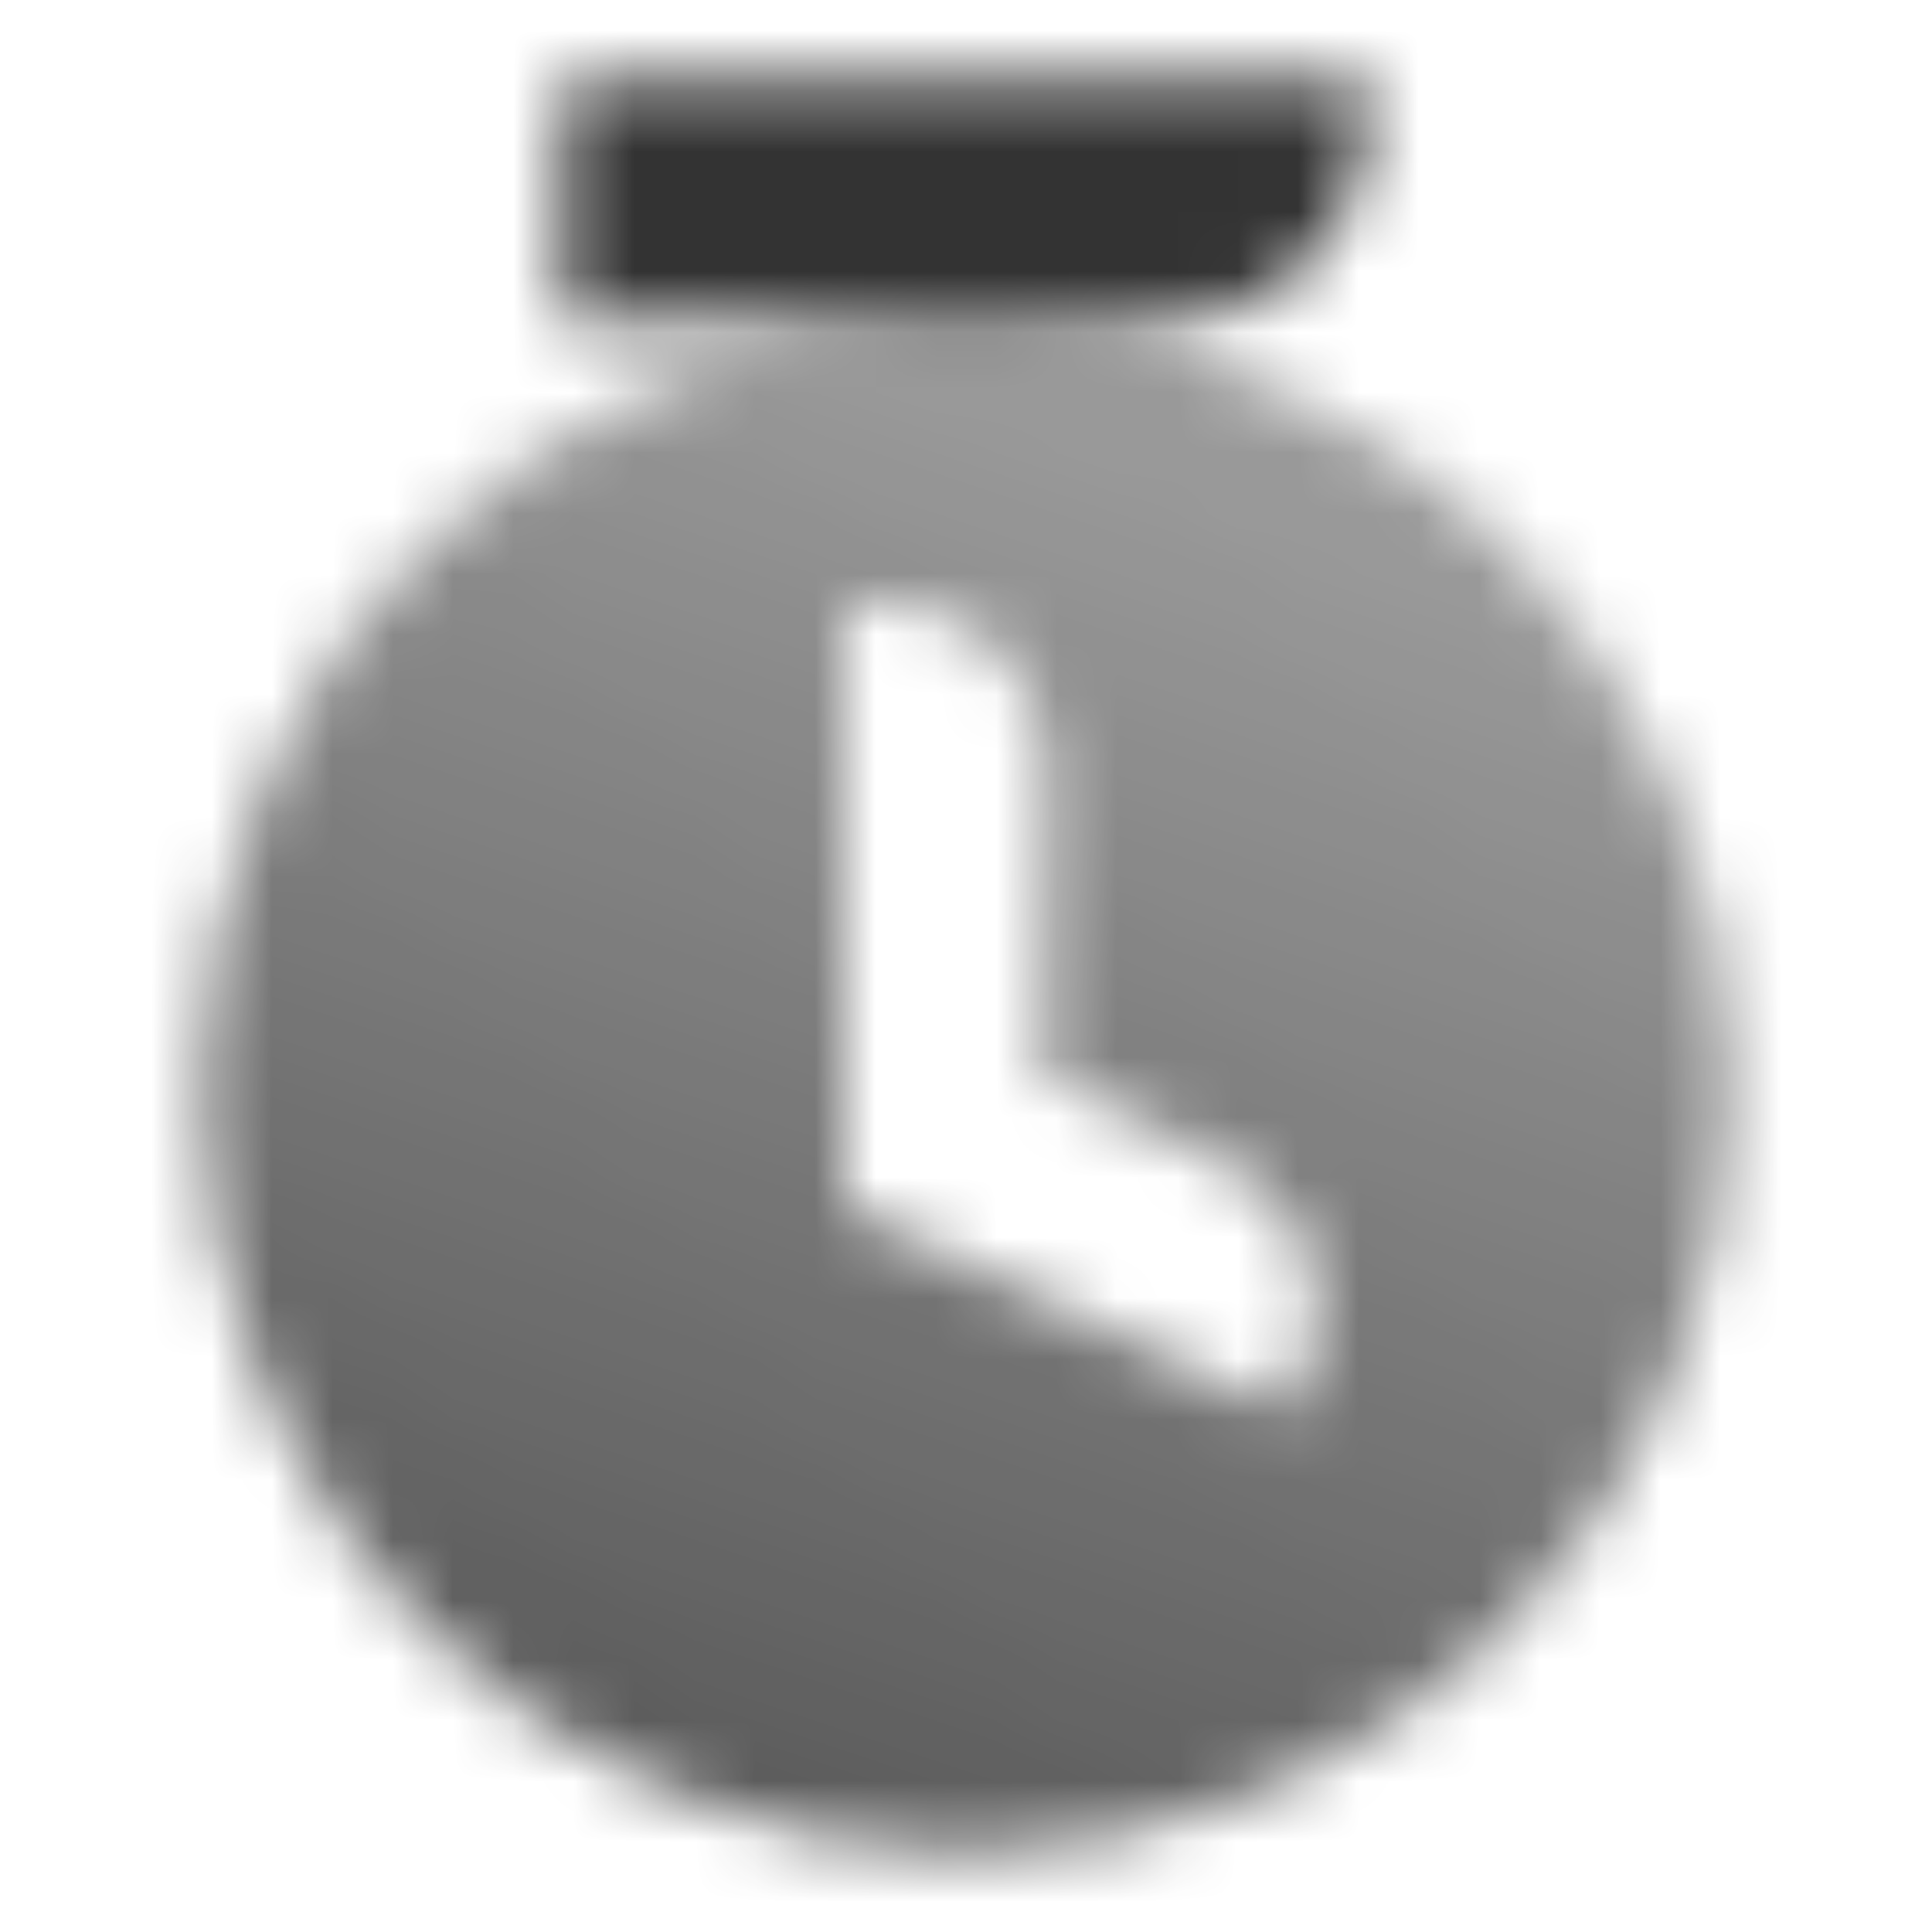
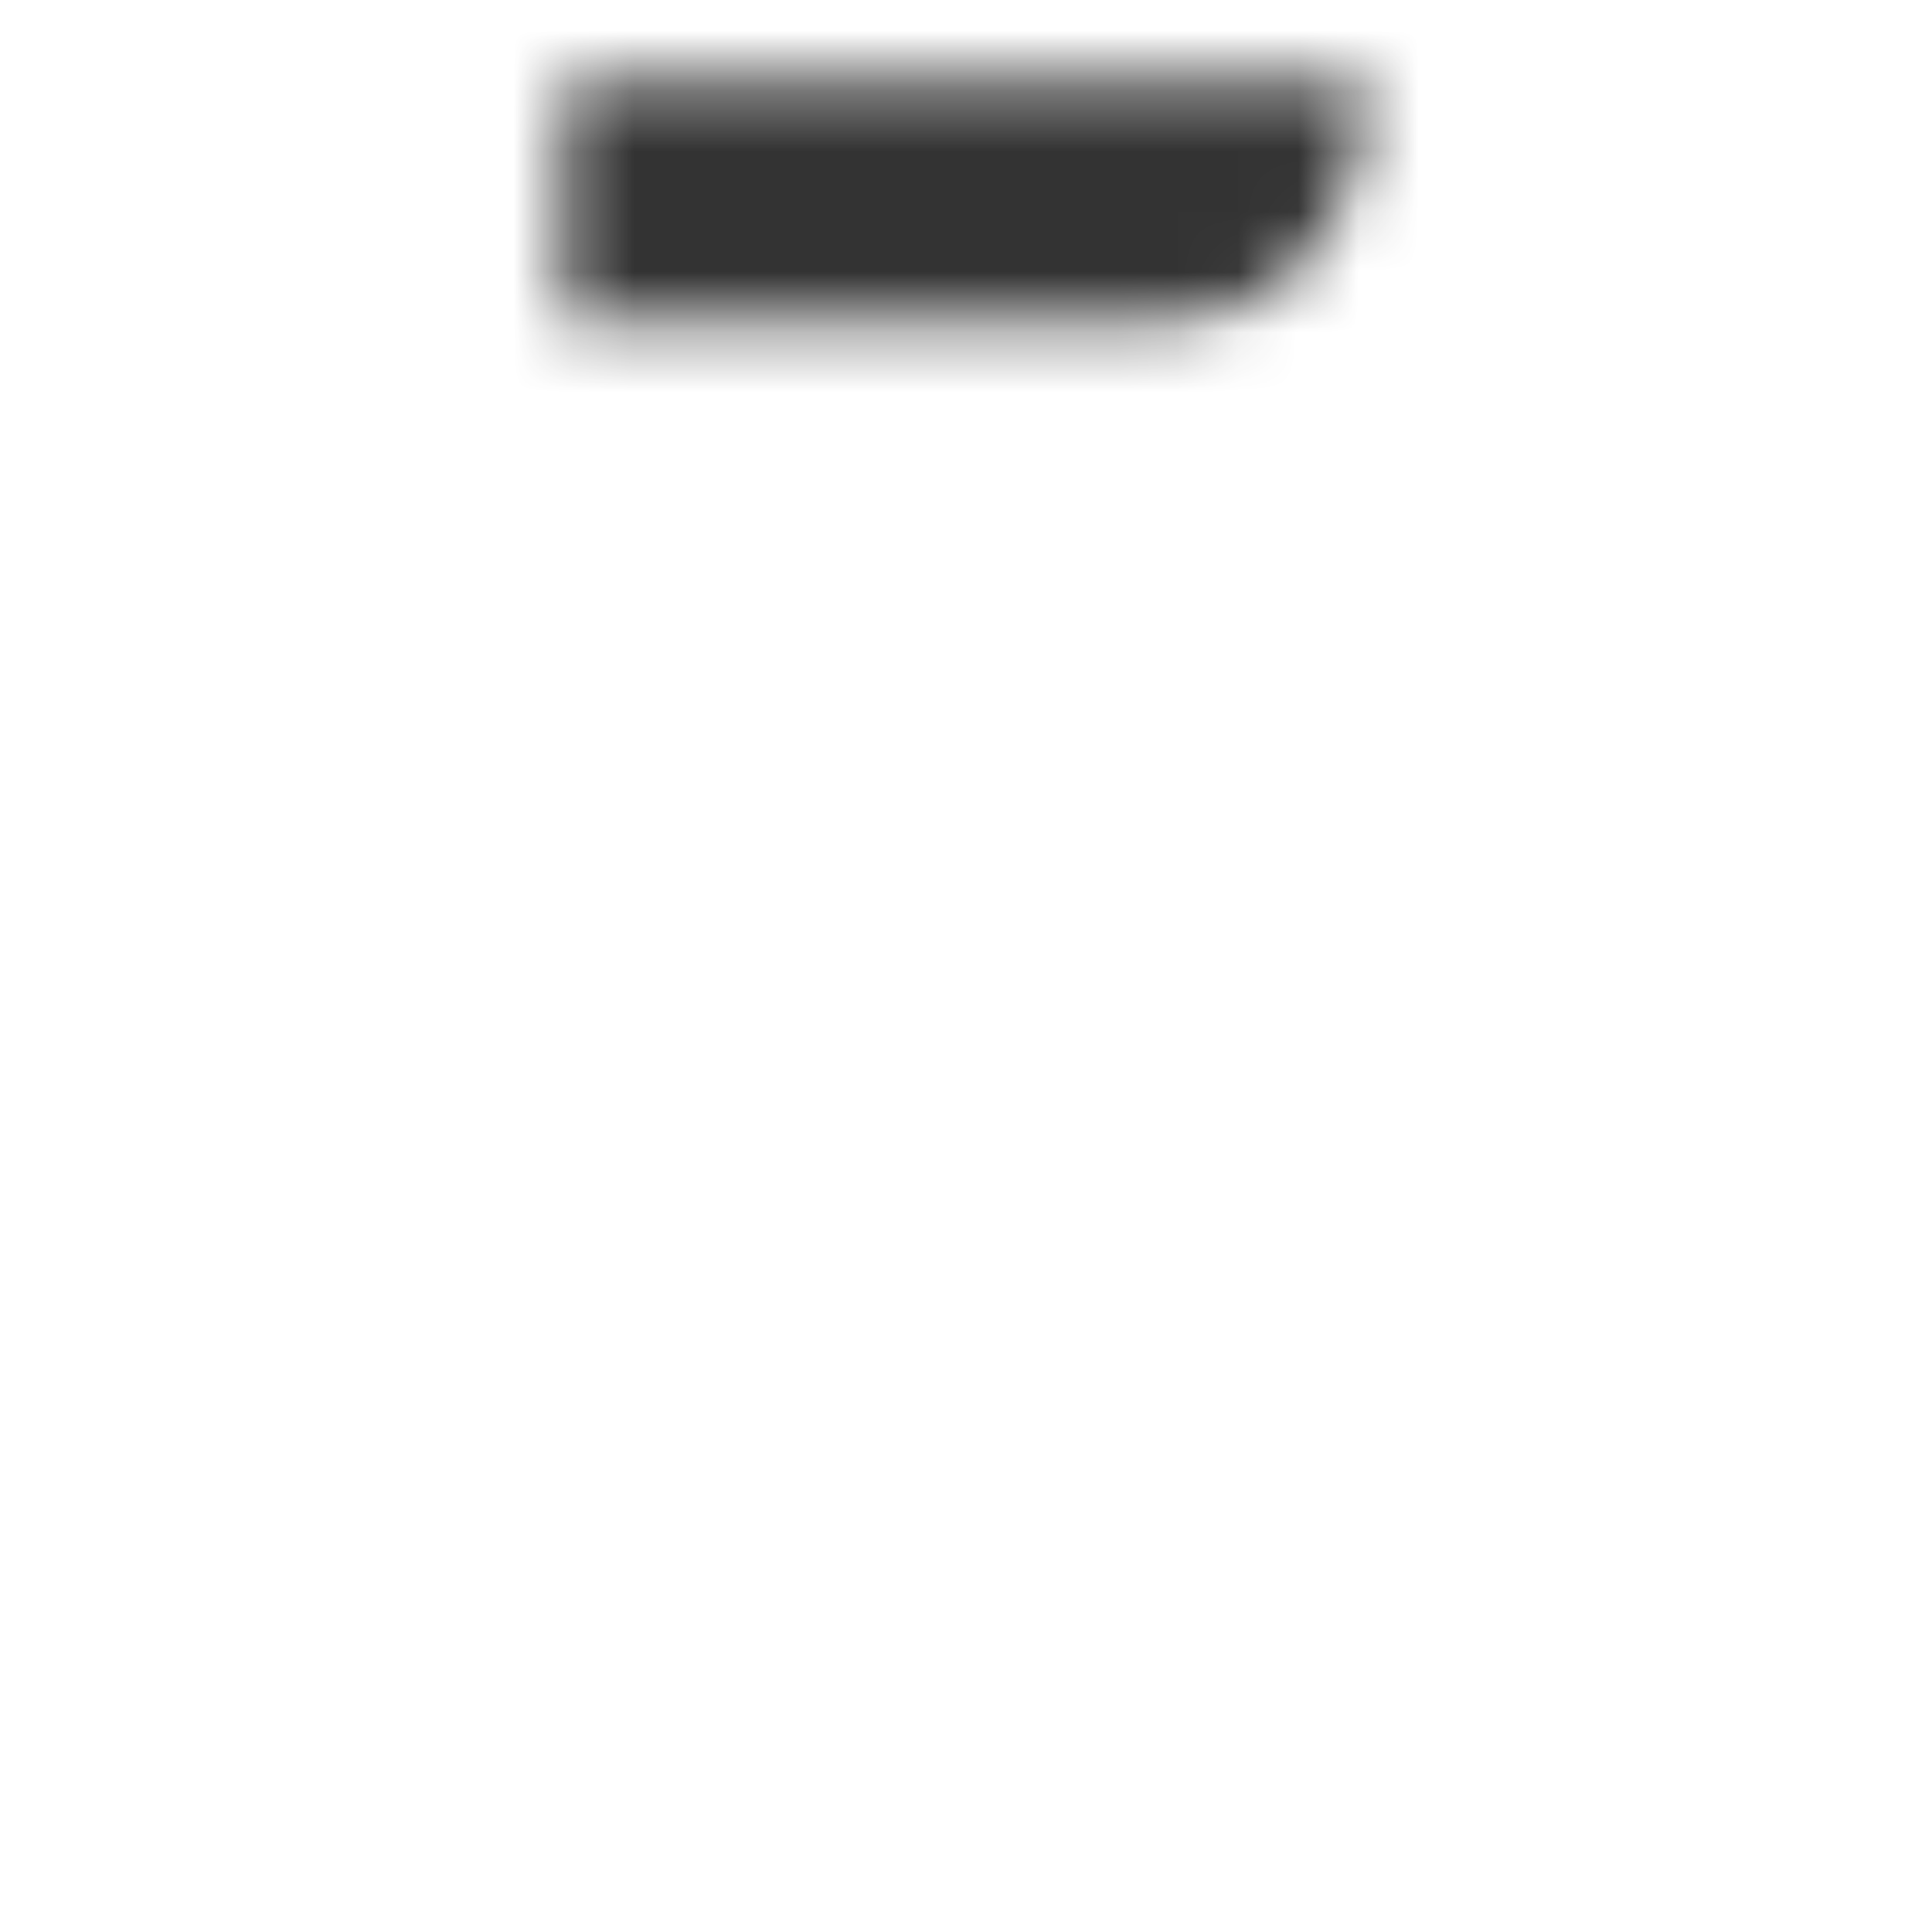
<svg xmlns="http://www.w3.org/2000/svg" width="32" height="32" viewBox="0 0 32 32" fill="none">
  <mask id="mask0_109_7634" style="mask-type:alpha" maskUnits="userSpaceOnUse" x="1" y="1" width="30" height="31">
-     <path fill-rule="evenodd" clip-rule="evenodd" d="M16 30.667C22.996 30.667 28.667 24.995 28.667 18C28.667 11.004 22.996 5.333 16 5.333C9.004 5.333 3.333 11.004 3.333 18C3.333 24.995 9.004 30.667 16 30.667ZM14.667 10H14L14 20L21.302 23.405L21.583 22.801C22.206 21.466 21.628 19.879 20.294 19.257L17.333 17.876V12.667C17.333 11.194 16.139 10 14.667 10Z" fill="url(#paint0_linear_109_7634)" />
-     <path d="M9.333 1.333H22.667V2C22.667 3.841 21.174 5.333 19.333 5.333H9.333V1.333Z" fill="#C4C4C4" />
+     <path d="M9.333 1.333H22.667C22.667 3.841 21.174 5.333 19.333 5.333H9.333V1.333Z" fill="#C4C4C4" />
  </mask>
  <g mask="url(#mask0_109_7634)">
    <rect width="32" height="32" fill="#333333" />
  </g>
  <defs>
    <linearGradient id="paint0_linear_109_7634" x1="16" y1="6.54" x2="8" y2="28" gradientUnits="userSpaceOnUse">
      <stop stop-opacity="0.5" />
      <stop offset="1" stop-opacity="0.8" />
    </linearGradient>
  </defs>
</svg>